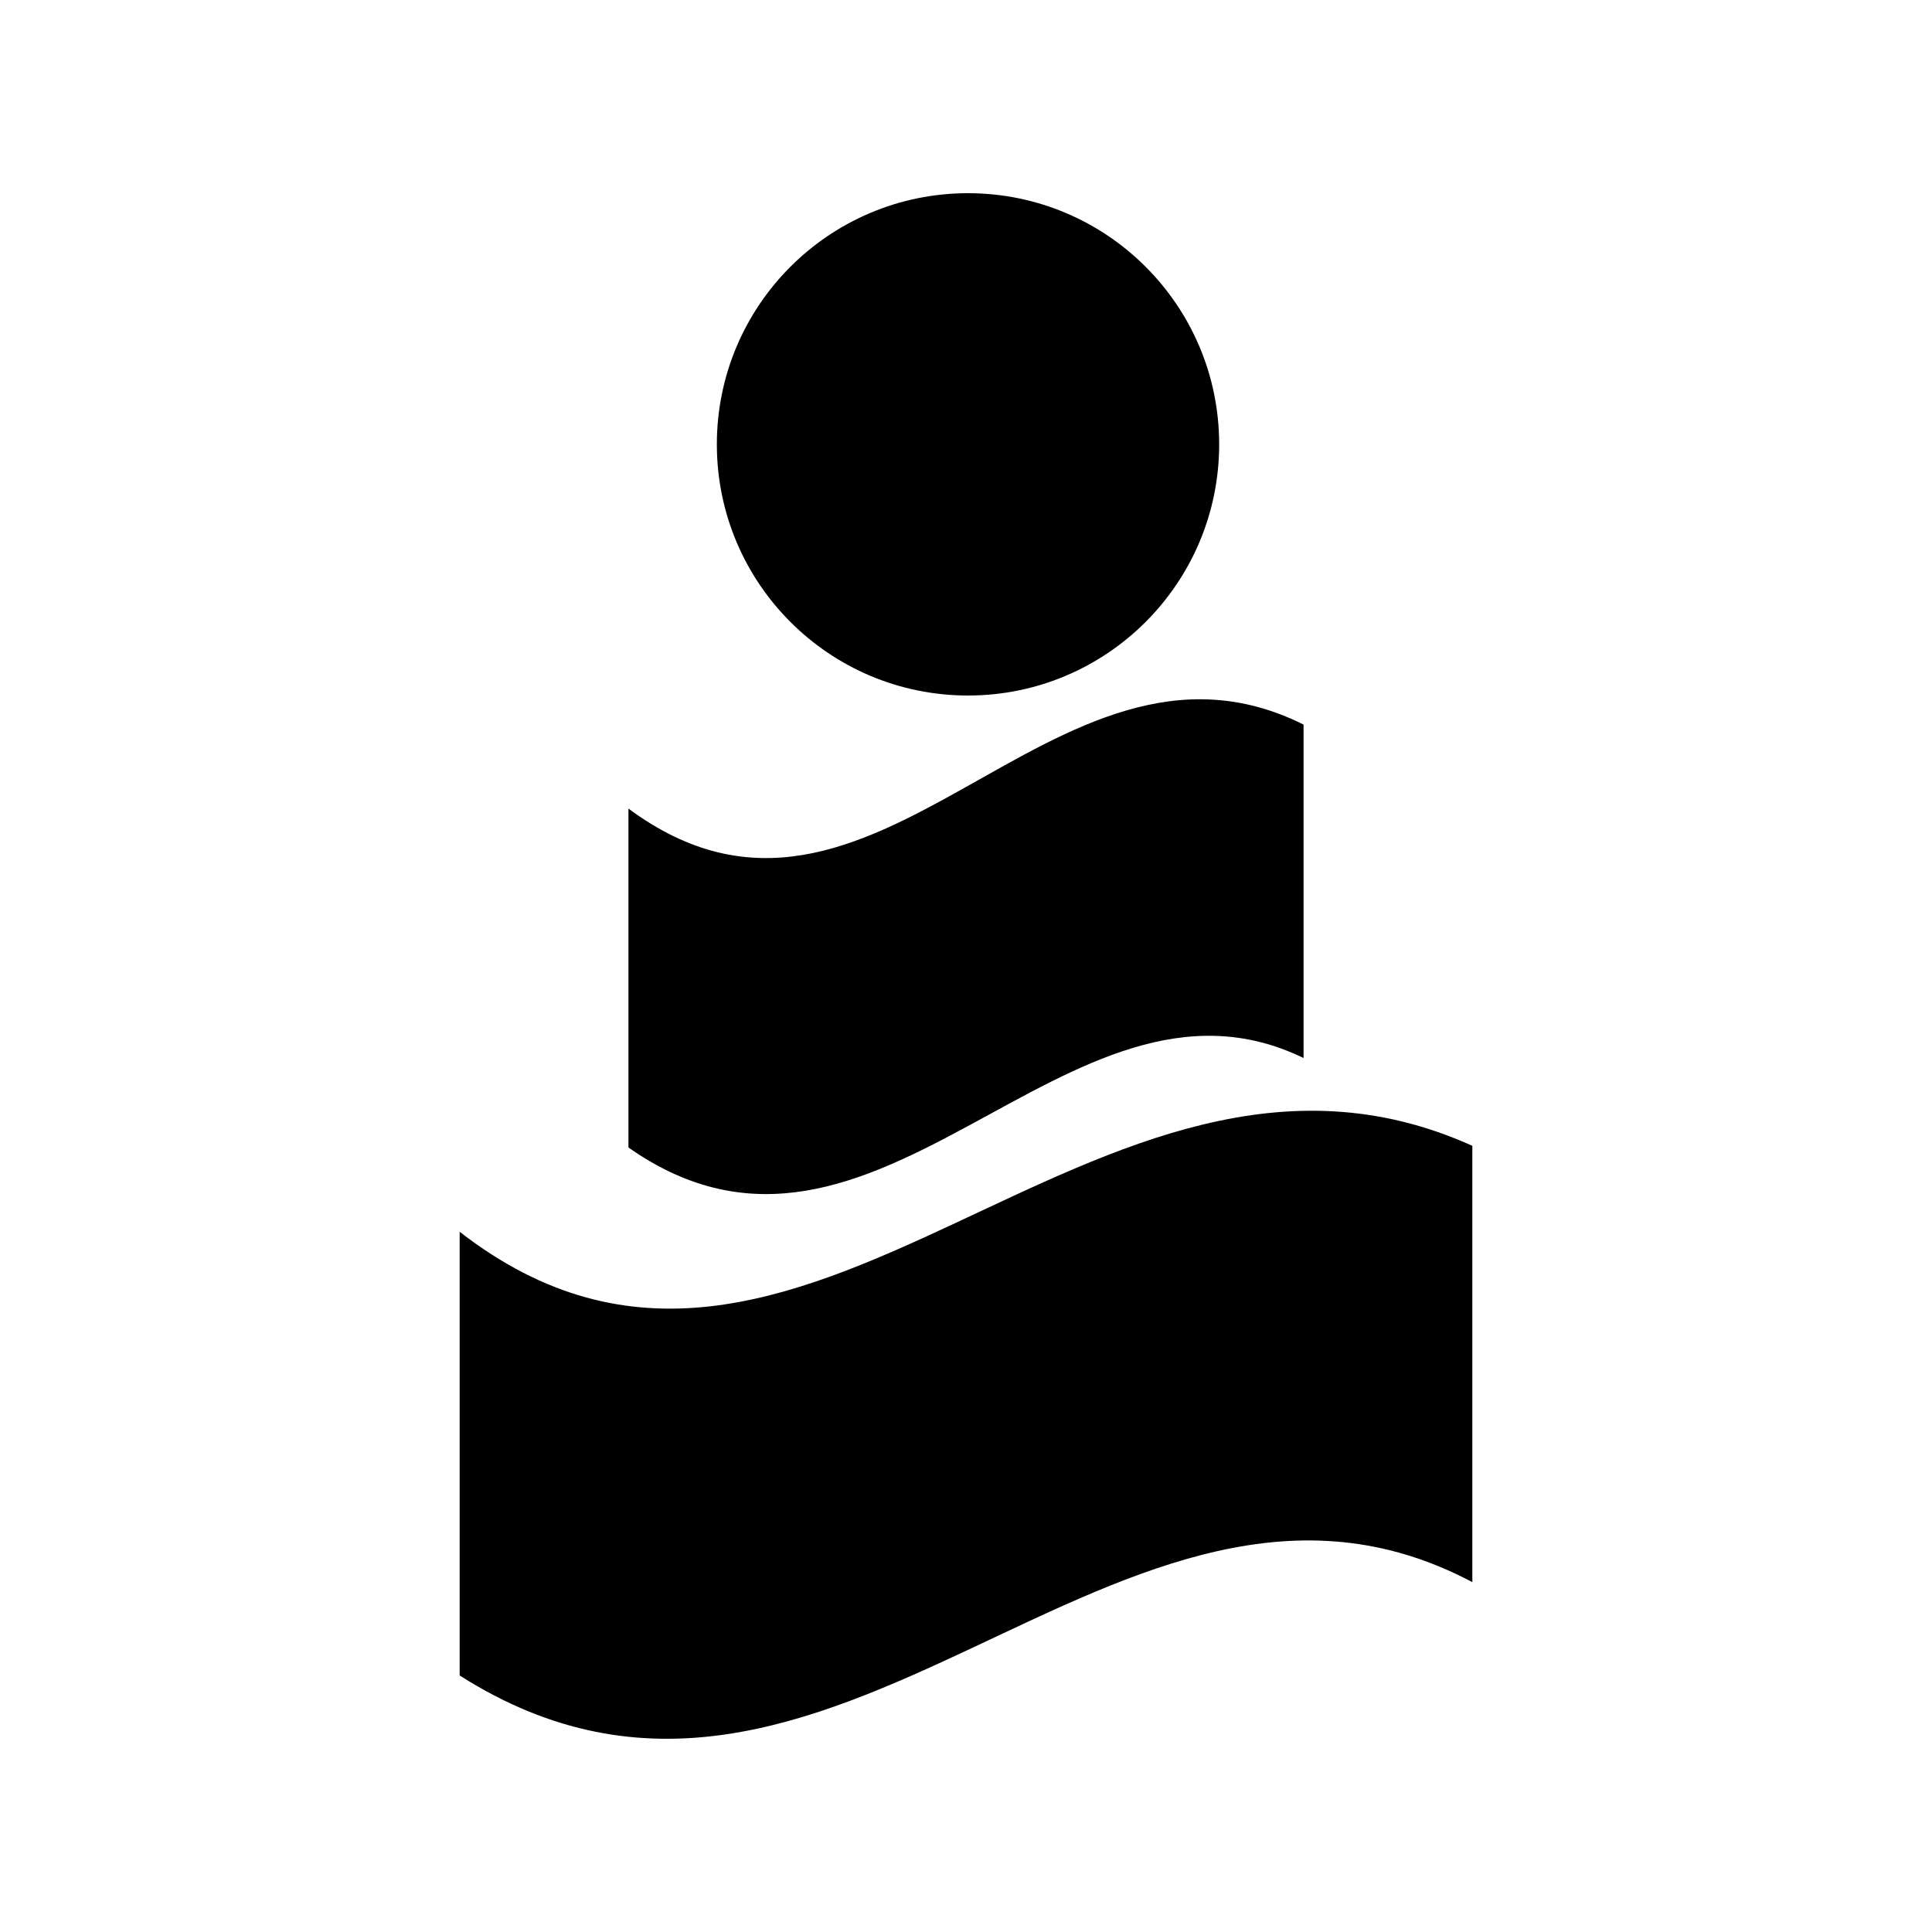
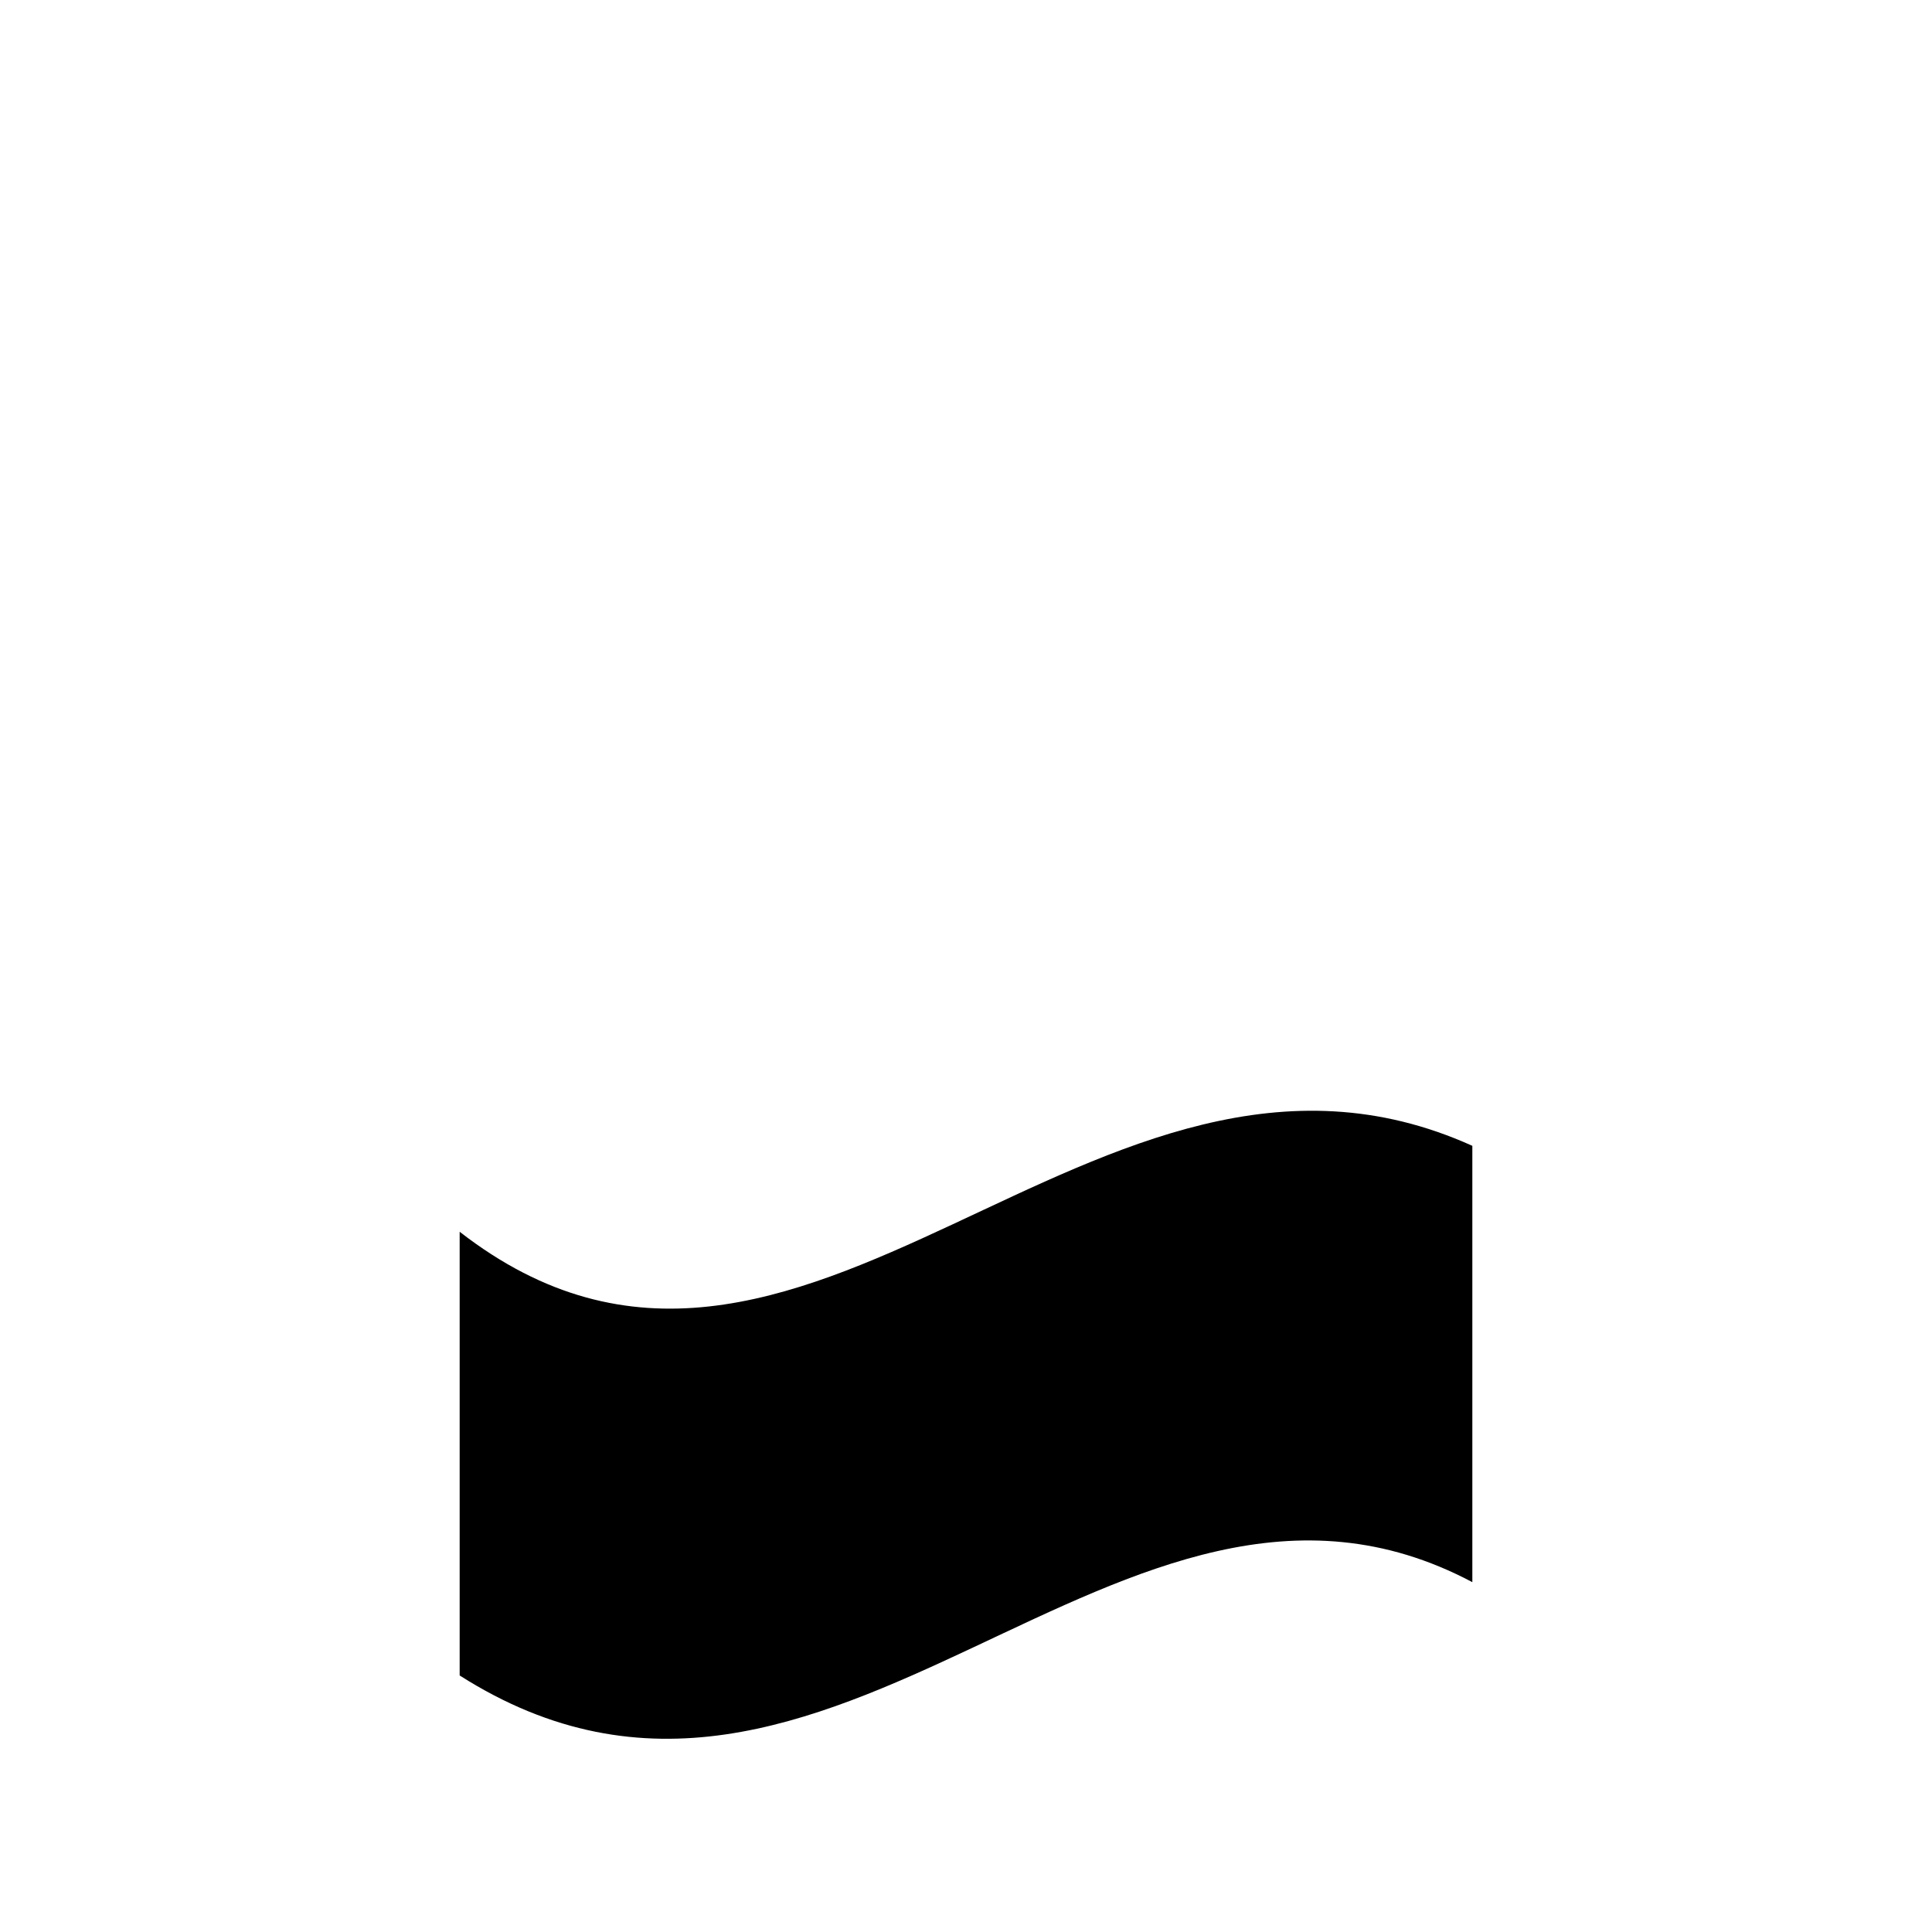
<svg xmlns="http://www.w3.org/2000/svg" id="lightwaves-favicon" width="500" height="500" viewBox="0 0 500 500">
  <defs>
    <style>
      .cls-1 { 
        @media (prefers-color-scheme: light) { fill: #000; }
        @media (prefers-color-scheme: dark)  { fill: #fff; }
      }
    </style>
  </defs>
  <g id="lightwaves-signet">
    <path id="new-wave" class="cls-1" d="M118.96,433.61c96.29,61.27,170.78-72.58,262.08-24.15v-112.92c-97.87-44.2-173.56,91.03-262.08,22.24v114.83" />
-     <path id="wave" class="cls-1" d="M337.36,187.52c-65.25-32.52-110.82,69.09-174.72,21.74v87.71c64.19,45.09,113.41-52.99,174.72-23.15v-86.3Z" />
-     <circle id="orbit" class="cls-1" cx="250.52" cy="115" r="65" />
  </g>
</svg>